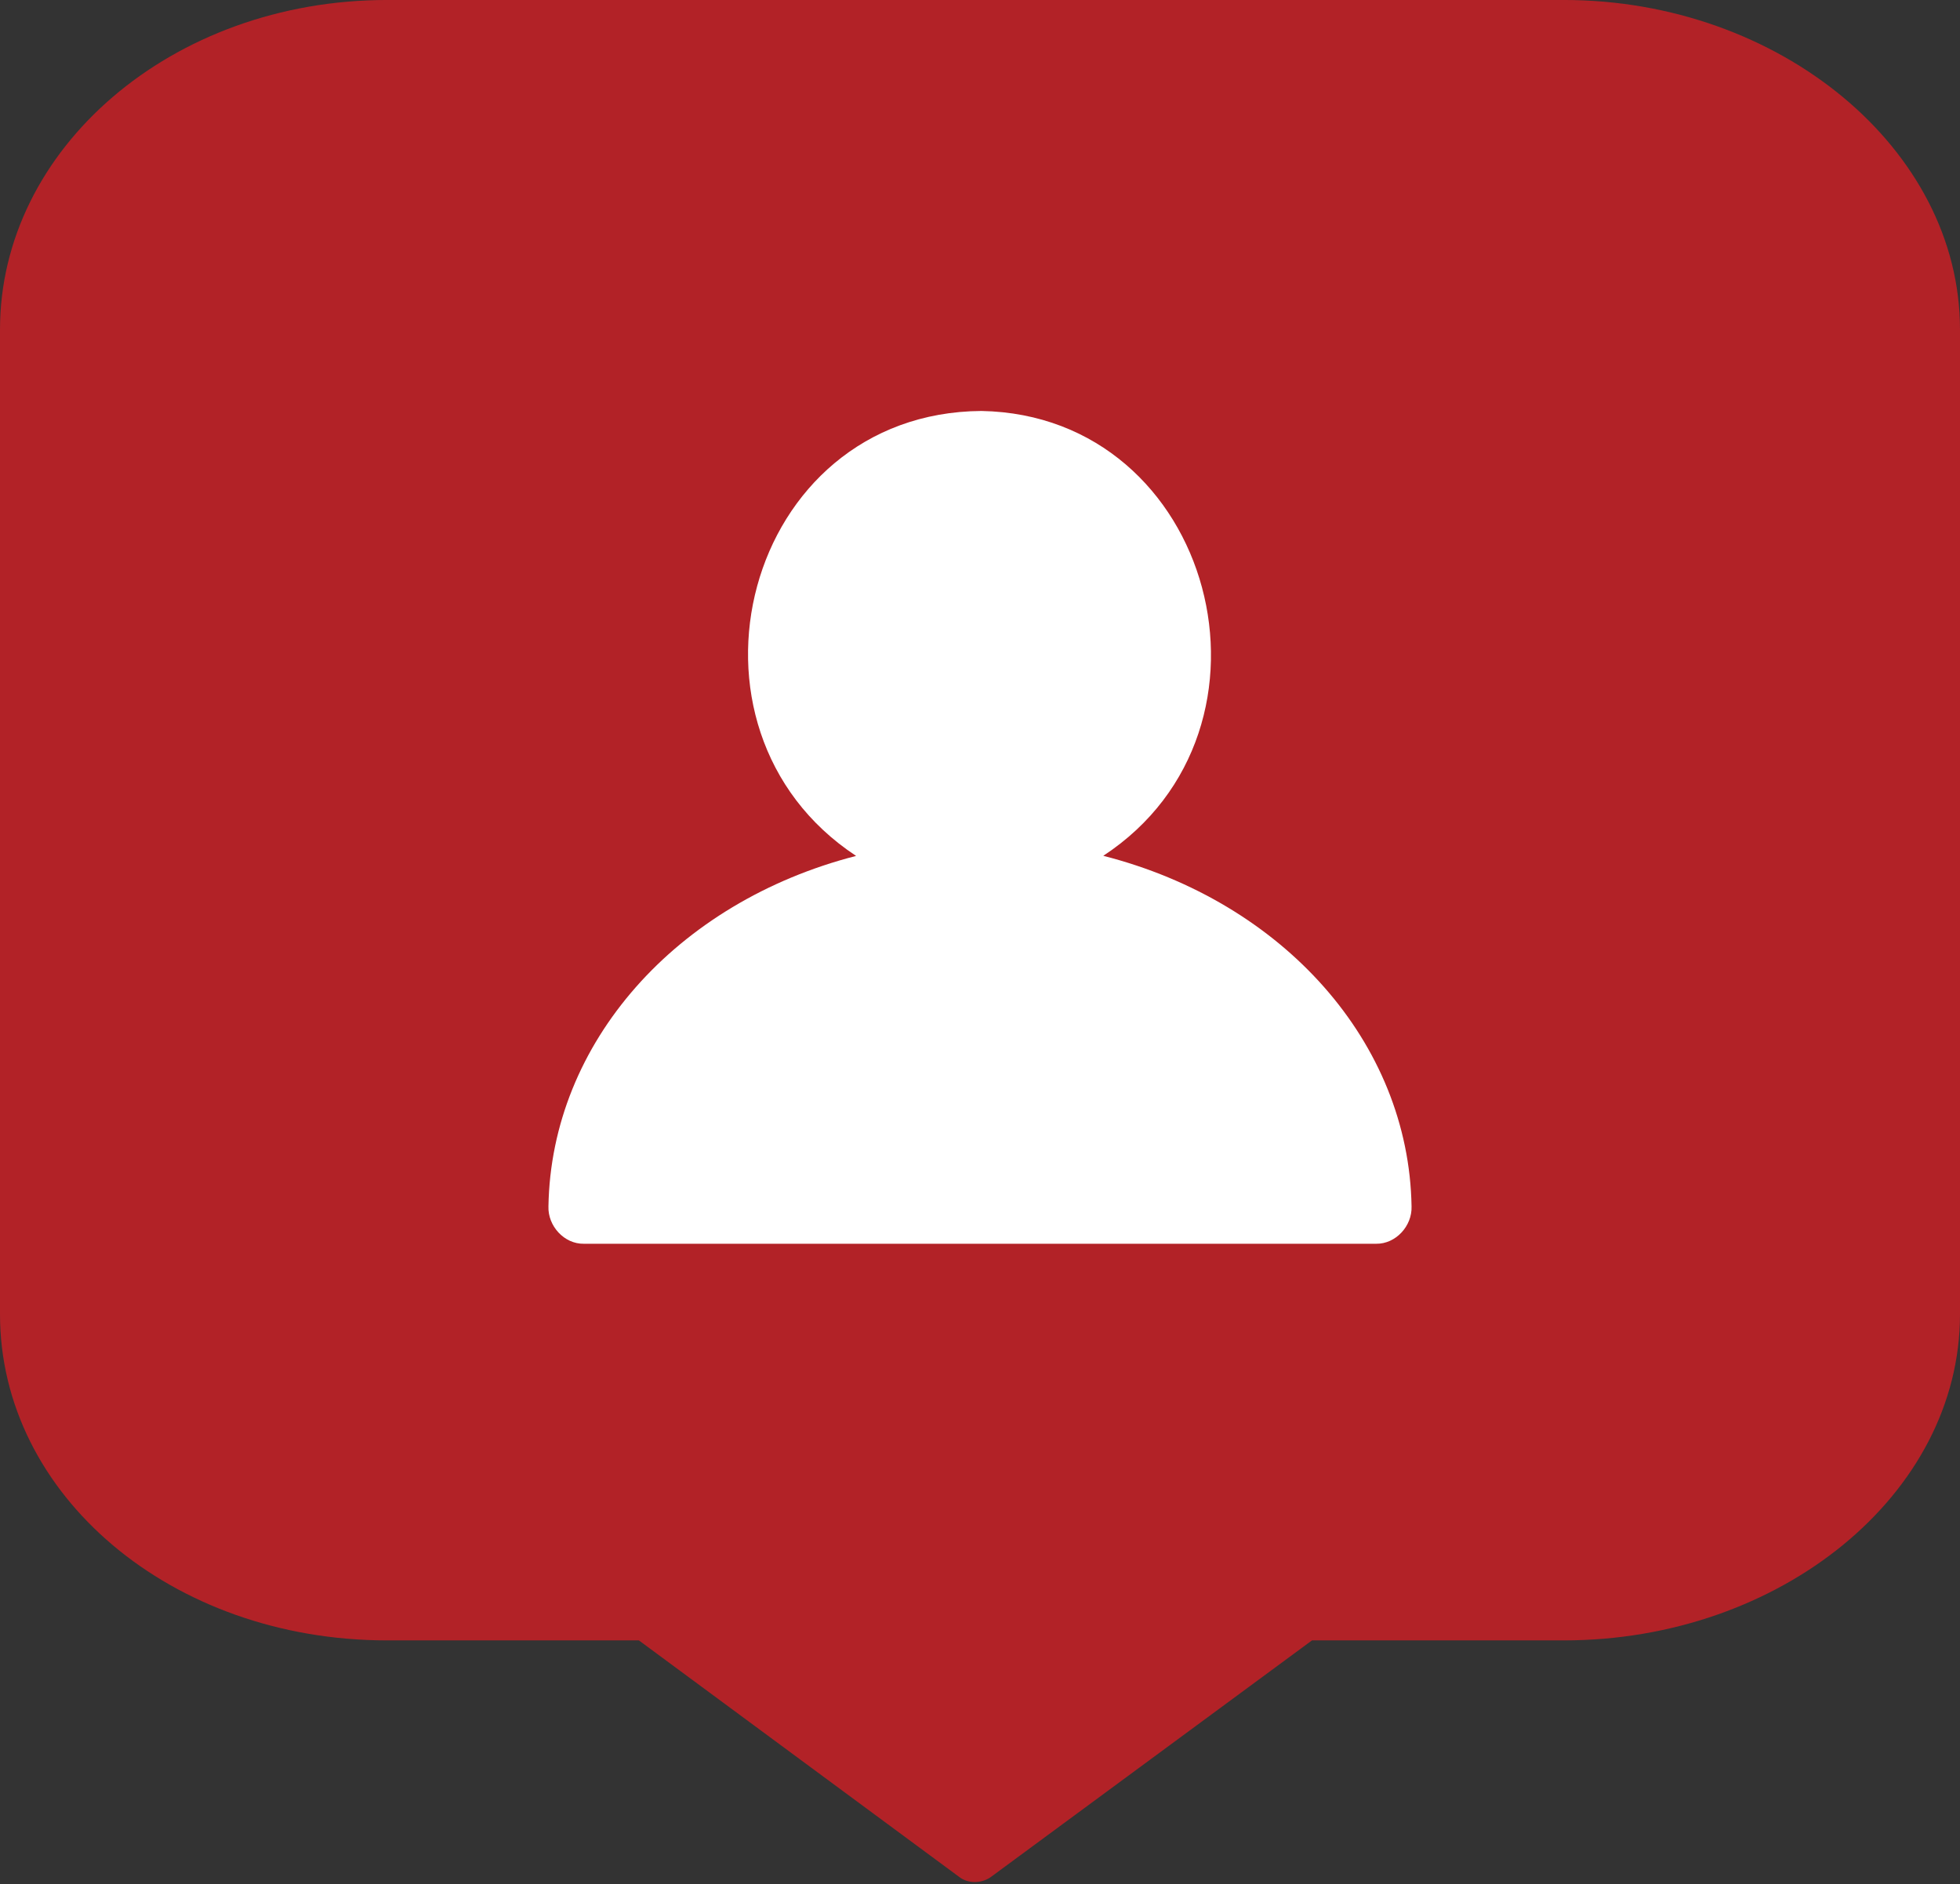
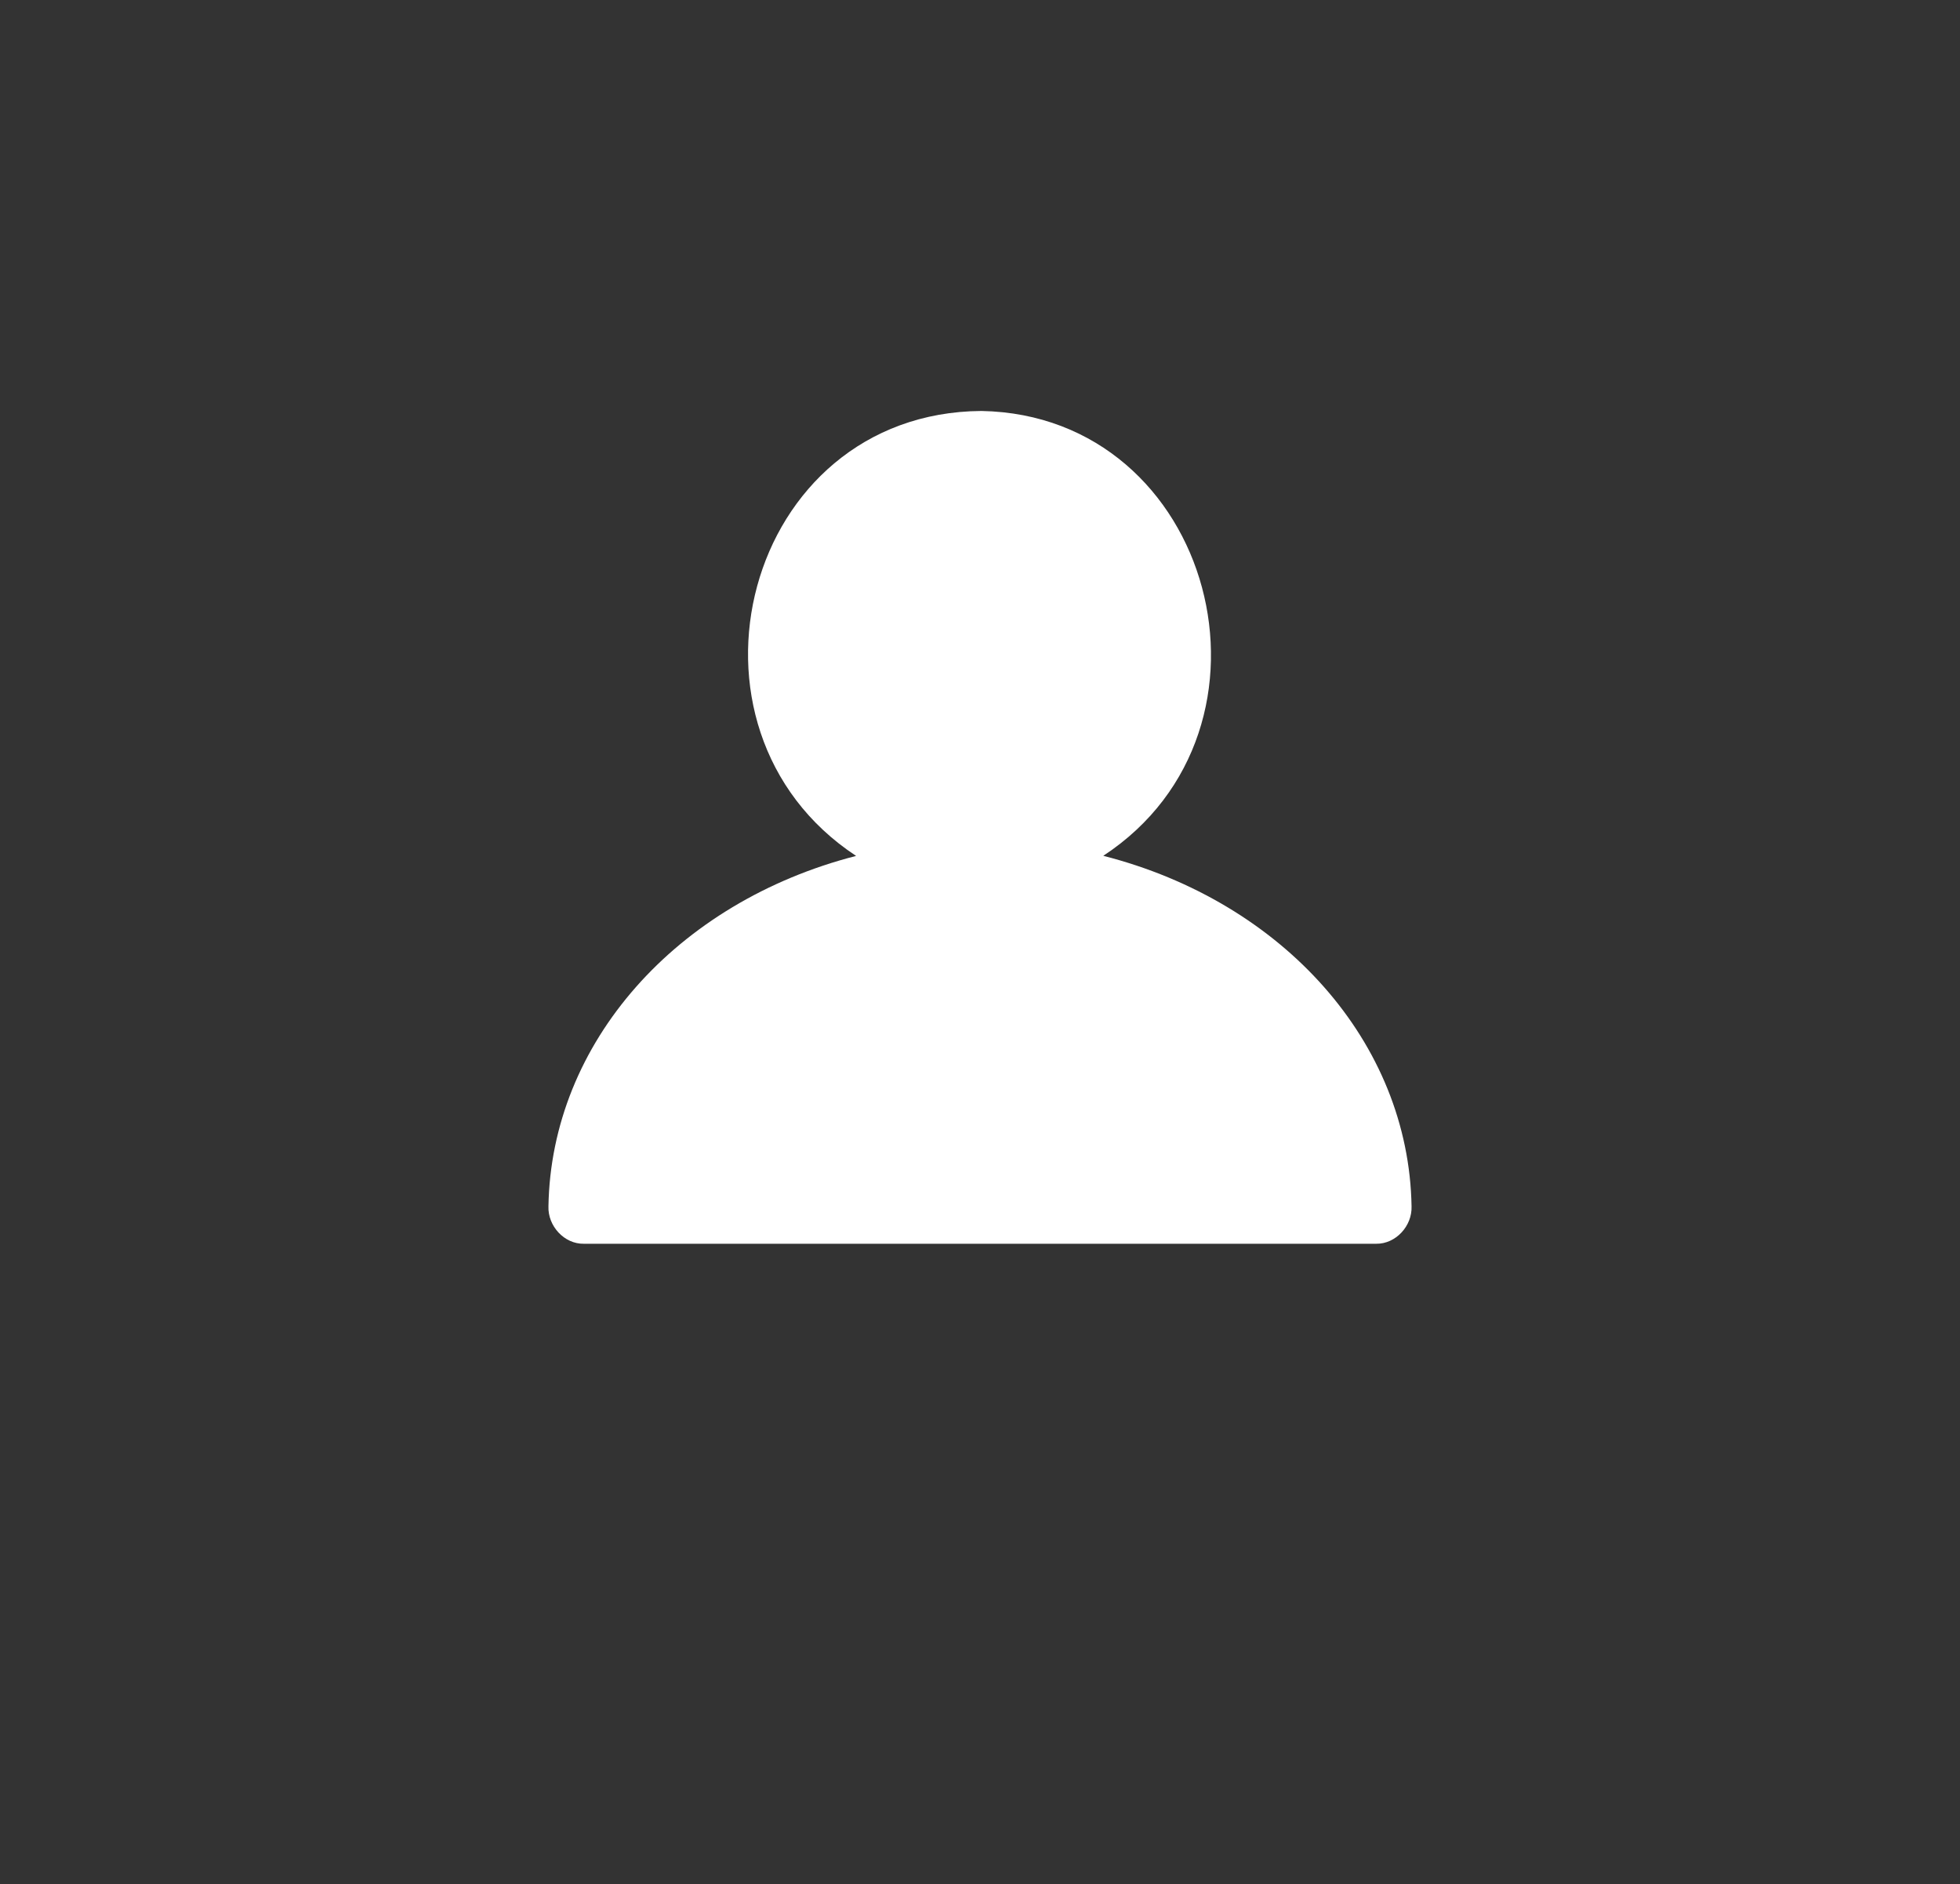
<svg xmlns="http://www.w3.org/2000/svg" fill="#000000" height="480.6" preserveAspectRatio="xMidYMid meet" version="1" viewBox="0.0 -0.0 500.0 480.6" width="500" zoomAndPan="magnify">
  <rect x="0.0" y="-0.0" width="500.0" height="480.6" fill="#333333" stroke="none" />
  <g>
    <g id="change1_1">
-       <path d="M 398.953 -0.004 L 98.746 -0.004 C 43.723 -0.004 0 38.004 0 84.055 L 0 335.27 C 0 381.348 43.723 418.457 98.746 418.457 L 162.98 418.457 L 244.84 478.902 C 247.141 480.598 250.555 480.438 252.832 478.77 L 334.691 418.457 L 398.953 418.457 C 453.977 418.457 500 381.348 500 335.27 L 500 84.055 C 500 38.004 453.977 -0.004 398.953 -0.004" fill="#b22227" />
-     </g>
+       </g>
    <g id="change2_1">
      <path d="M 281.449 218.312 C 330.727 185.965 309.68 105.914 250.359 104.836 C 189.766 105.25 169.031 185.812 218.391 218.34 C 172.512 230.129 140.598 266.031 139.91 307.738 C 139.723 312.723 143.926 317.367 148.941 317.277 L 351.059 317.277 C 356.059 317.355 360.273 312.742 360.09 307.742 C 359.398 265.969 327.418 230.055 281.449 218.312" fill="#ffffff" />
    </g>
  </g>
</svg>